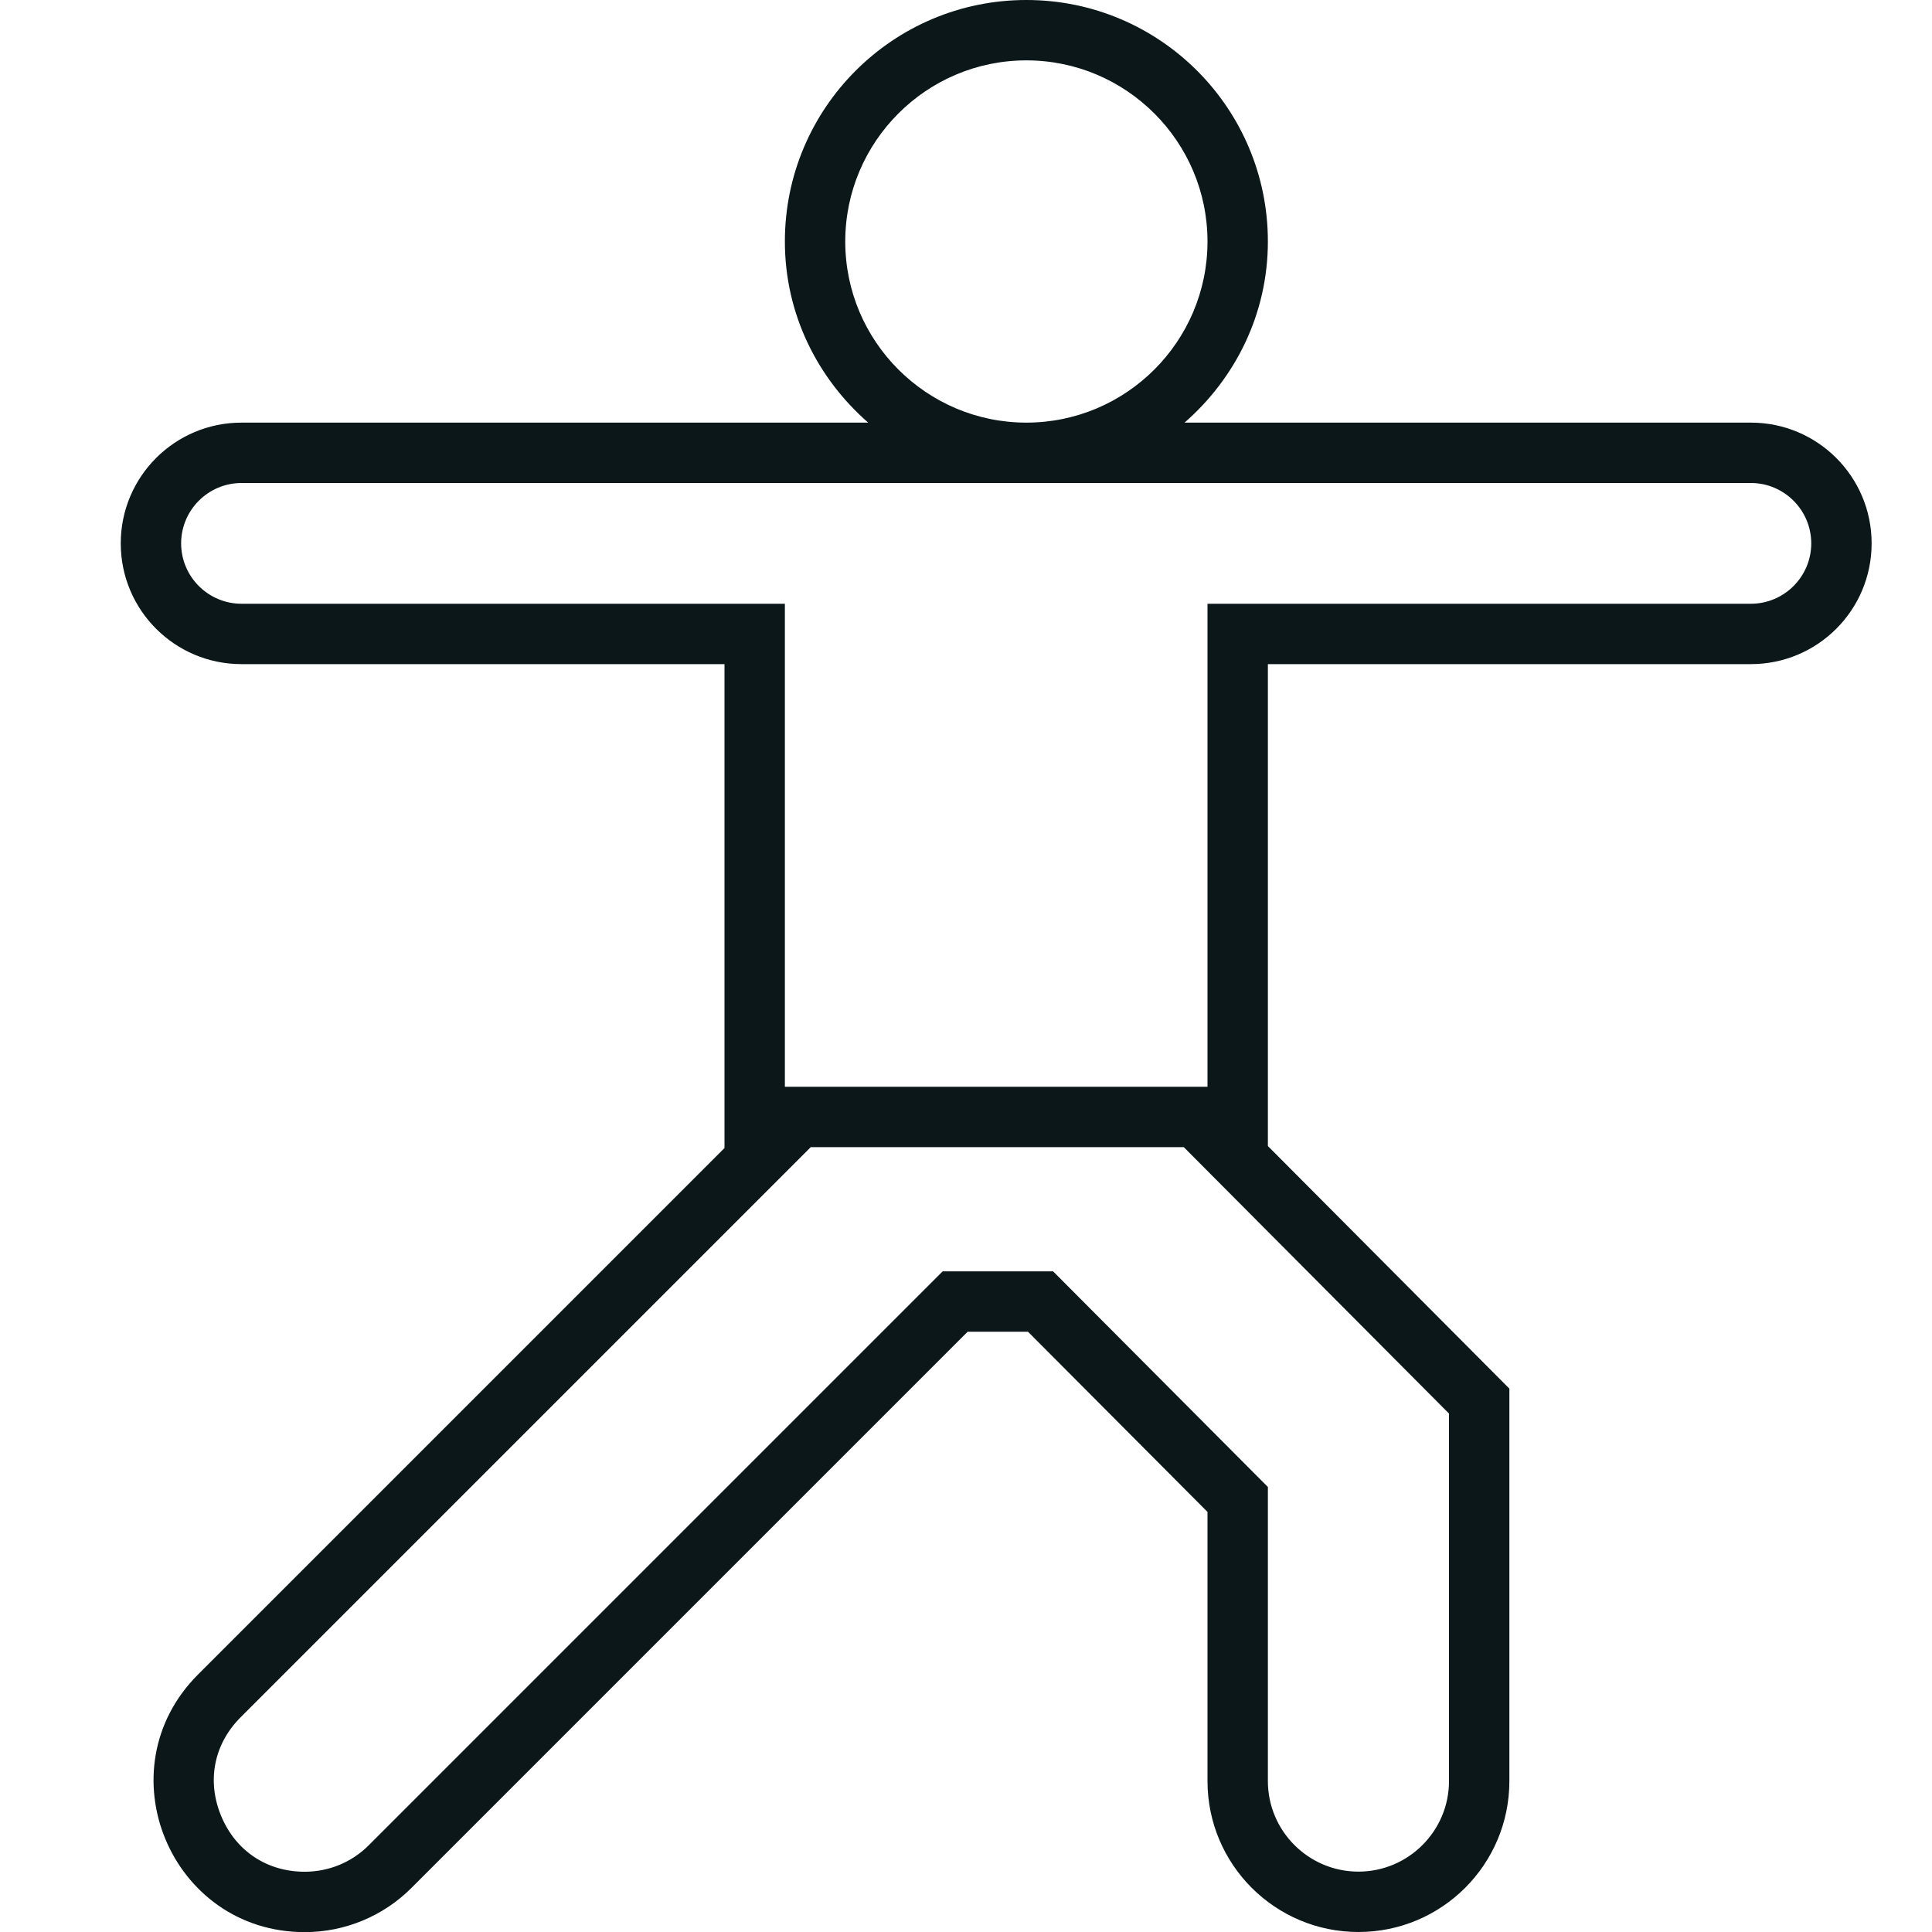
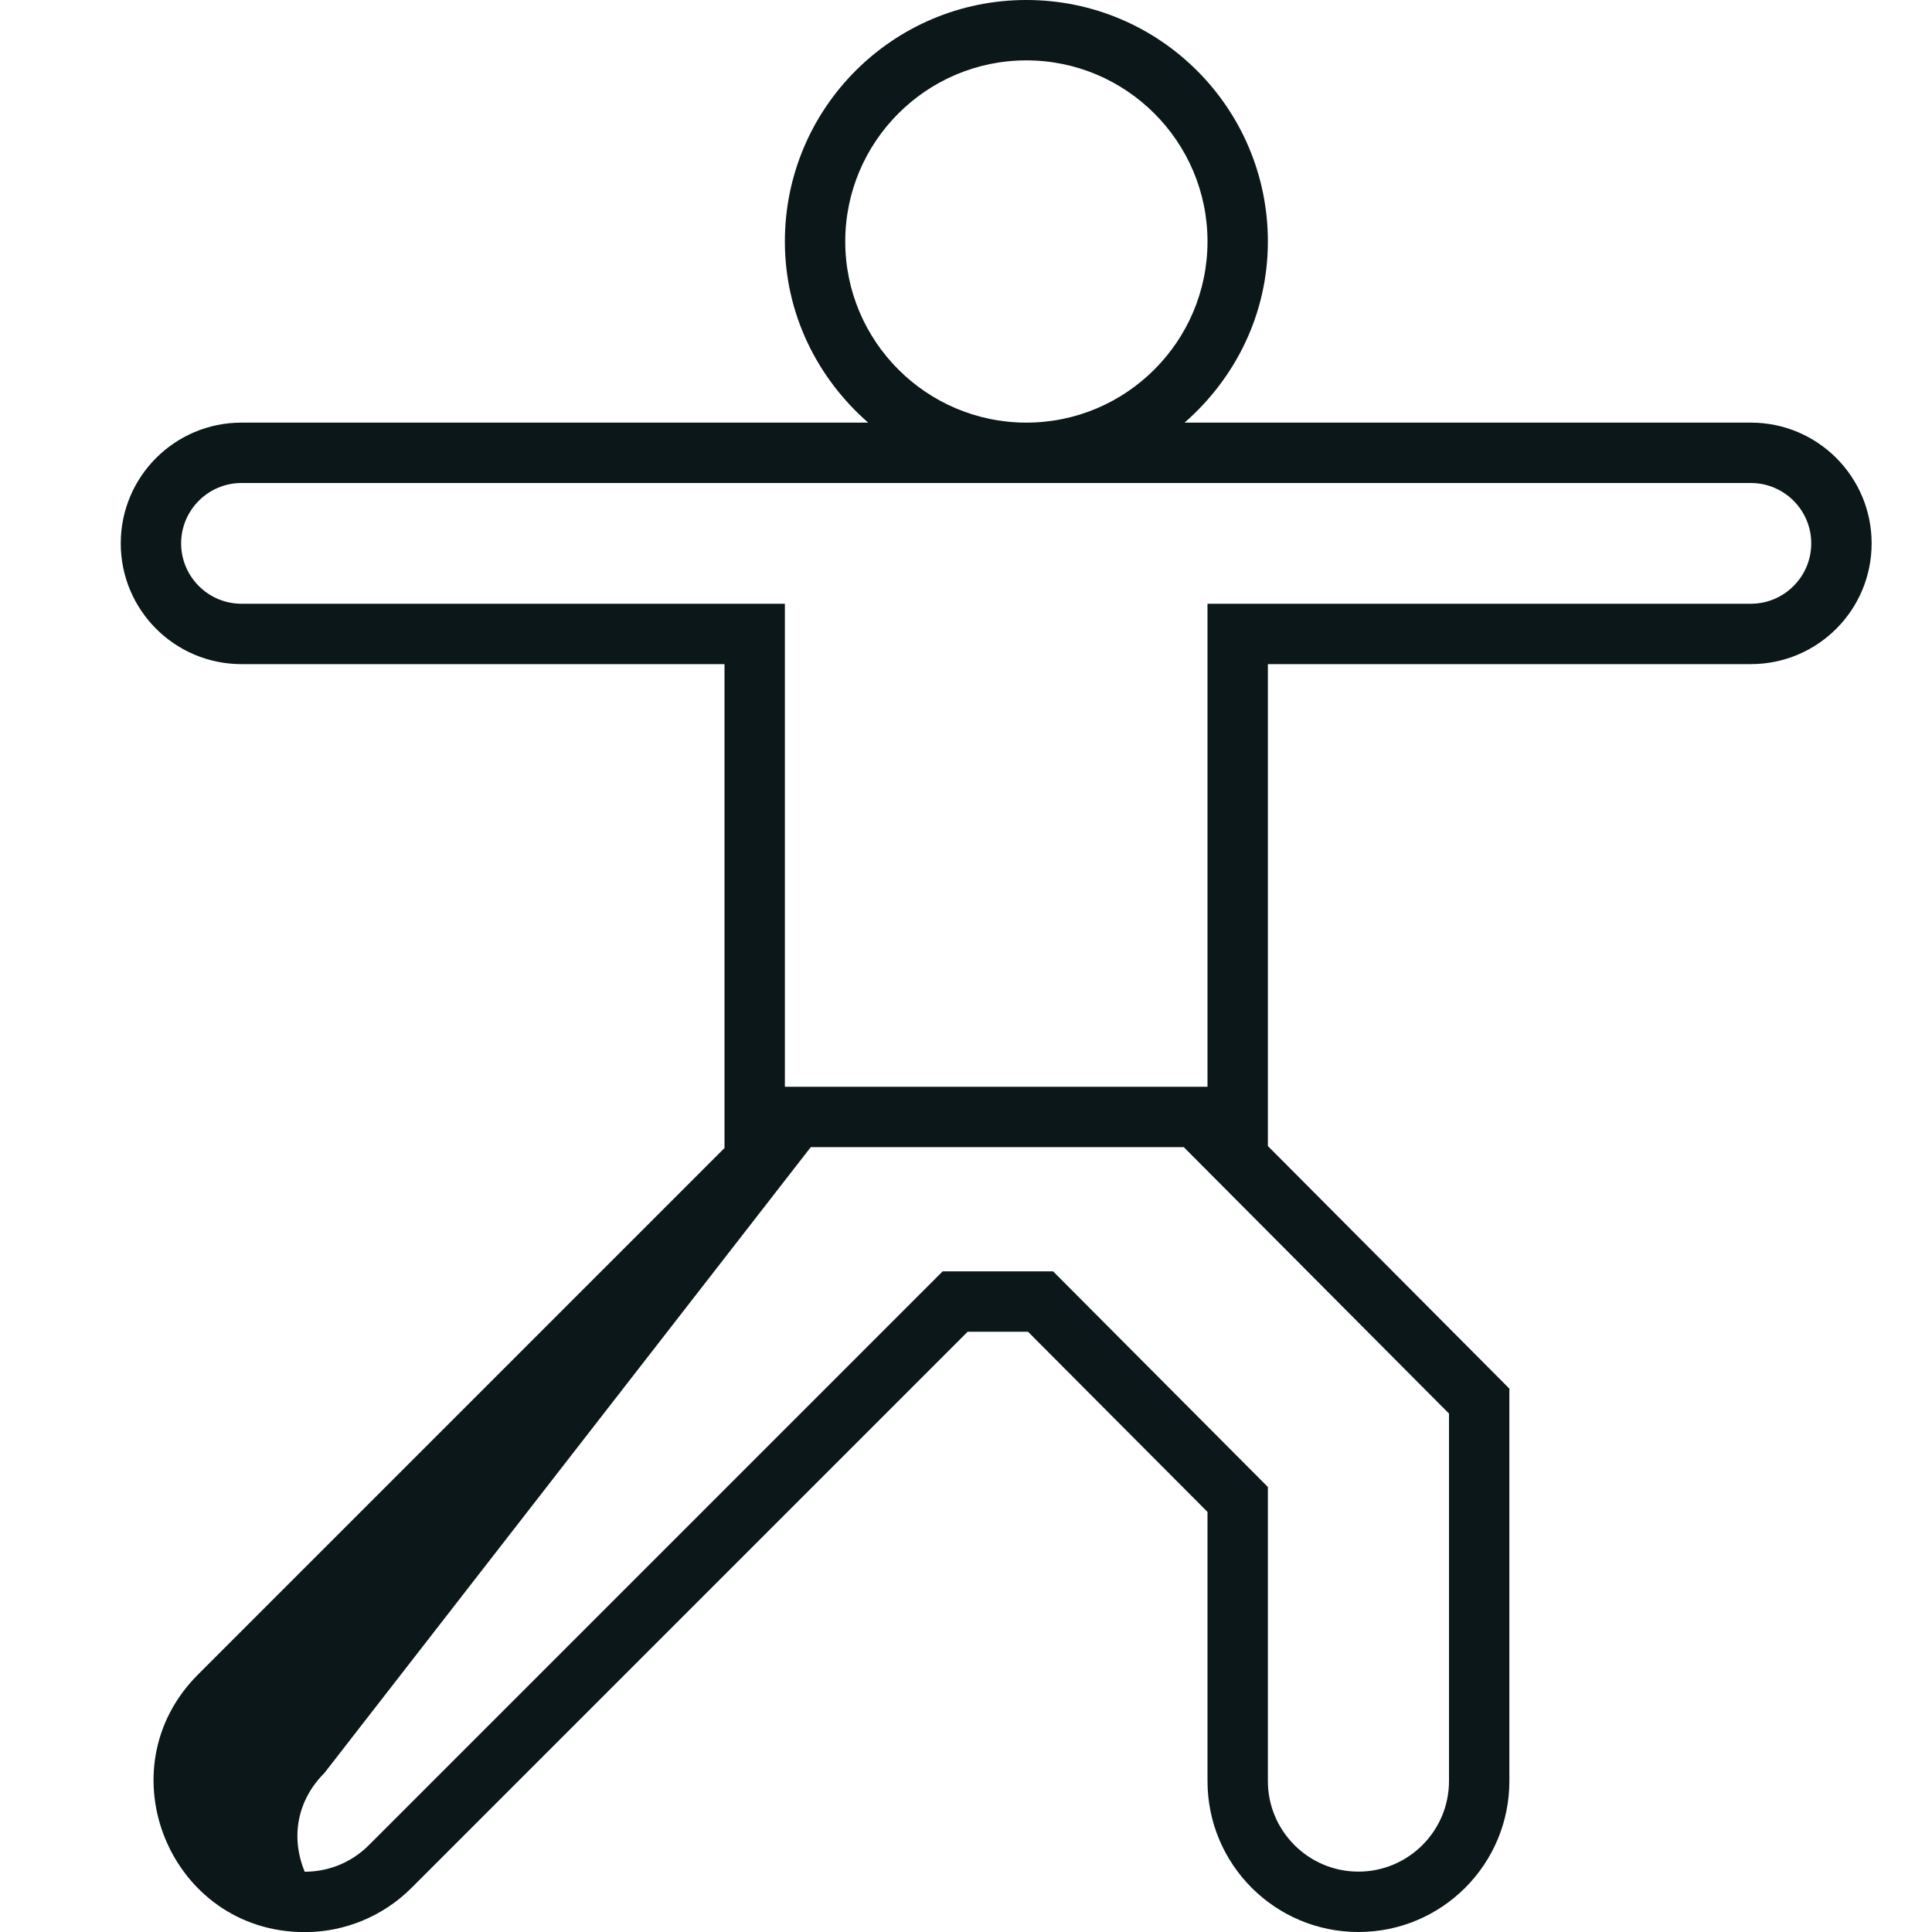
<svg xmlns="http://www.w3.org/2000/svg" version="1.1" id="Uploaded to svgrepo.com" width="800px" height="800px" viewBox="0 0 32 32" xml:space="preserve">
  <style type="text/css">
	.feather_een{fill:#0B1719;}
</style>
-   <path class="feather_een" d="M29,7h-9.38C20.459,6.267,21,5.202,21,4c0-2.209-1.791-4-4-4c-2.209,0-4,1.791-4,4  c0,1.202,0.541,2.267,1.38,3H4C2.895,7,2,7.895,2,9c0,1.105,0.895,2,2,2h8l0,8.015l-8.72,8.72c-1.575,1.575-0.458,4.267,1.767,4.267  c0.002,0,0.004,0,0.006,0c0.661-0.001,1.295-0.265,1.762-0.732l9.212-9.212h1L20,25.042V29.5c0,1.381,1.119,2.5,2.5,2.5h0  c1.381,0,2.5-1.119,2.5-2.5V23l-4-4.018V11h8c1.105,0,2-0.895,2-2C31,7.895,30.105,7,29,7z M14,4c0-1.654,1.346-3,3-3  c1.654,0,3,1.346,3,3c0,1.654-1.346,3-3,3C15.346,7,14,5.654,14,4z M24,29.5c0,0.827-0.673,1.5-1.5,1.5c-0.827,0-1.5-0.673-1.5-1.5  v-4.871l-3.557-3.571h-1.83l-9.505,9.505c-0.282,0.282-0.658,0.438-1.061,0.439c-0.627,0-1.145-0.346-1.385-0.926  c-0.24-0.58-0.119-1.191,0.325-1.634L13.429,19h6.178L24,23.413V29.5z M29,10h-9v8h-7l0-8H4c-0.551,0-1-0.449-1-1s0.449-1,1-1h25  c0.551,0,1,0.449,1,1S29.551,10,29,10z" />
+   <path class="feather_een" d="M29,7h-9.38C20.459,6.267,21,5.202,21,4c0-2.209-1.791-4-4-4c-2.209,0-4,1.791-4,4  c0,1.202,0.541,2.267,1.38,3H4C2.895,7,2,7.895,2,9c0,1.105,0.895,2,2,2h8l0,8.015l-8.72,8.72c-1.575,1.575-0.458,4.267,1.767,4.267  c0.002,0,0.004,0,0.006,0c0.661-0.001,1.295-0.265,1.762-0.732l9.212-9.212h1L20,25.042V29.5c0,1.381,1.119,2.5,2.5,2.5h0  c1.381,0,2.5-1.119,2.5-2.5V23l-4-4.018V11h8c1.105,0,2-0.895,2-2C31,7.895,30.105,7,29,7z M14,4c0-1.654,1.346-3,3-3  c1.654,0,3,1.346,3,3c0,1.654-1.346,3-3,3C15.346,7,14,5.654,14,4z M24,29.5c0,0.827-0.673,1.5-1.5,1.5c-0.827,0-1.5-0.673-1.5-1.5  v-4.871l-3.557-3.571h-1.83l-9.505,9.505c-0.282,0.282-0.658,0.438-1.061,0.439c-0.24-0.58-0.119-1.191,0.325-1.634L13.429,19h6.178L24,23.413V29.5z M29,10h-9v8h-7l0-8H4c-0.551,0-1-0.449-1-1s0.449-1,1-1h25  c0.551,0,1,0.449,1,1S29.551,10,29,10z" />
</svg>